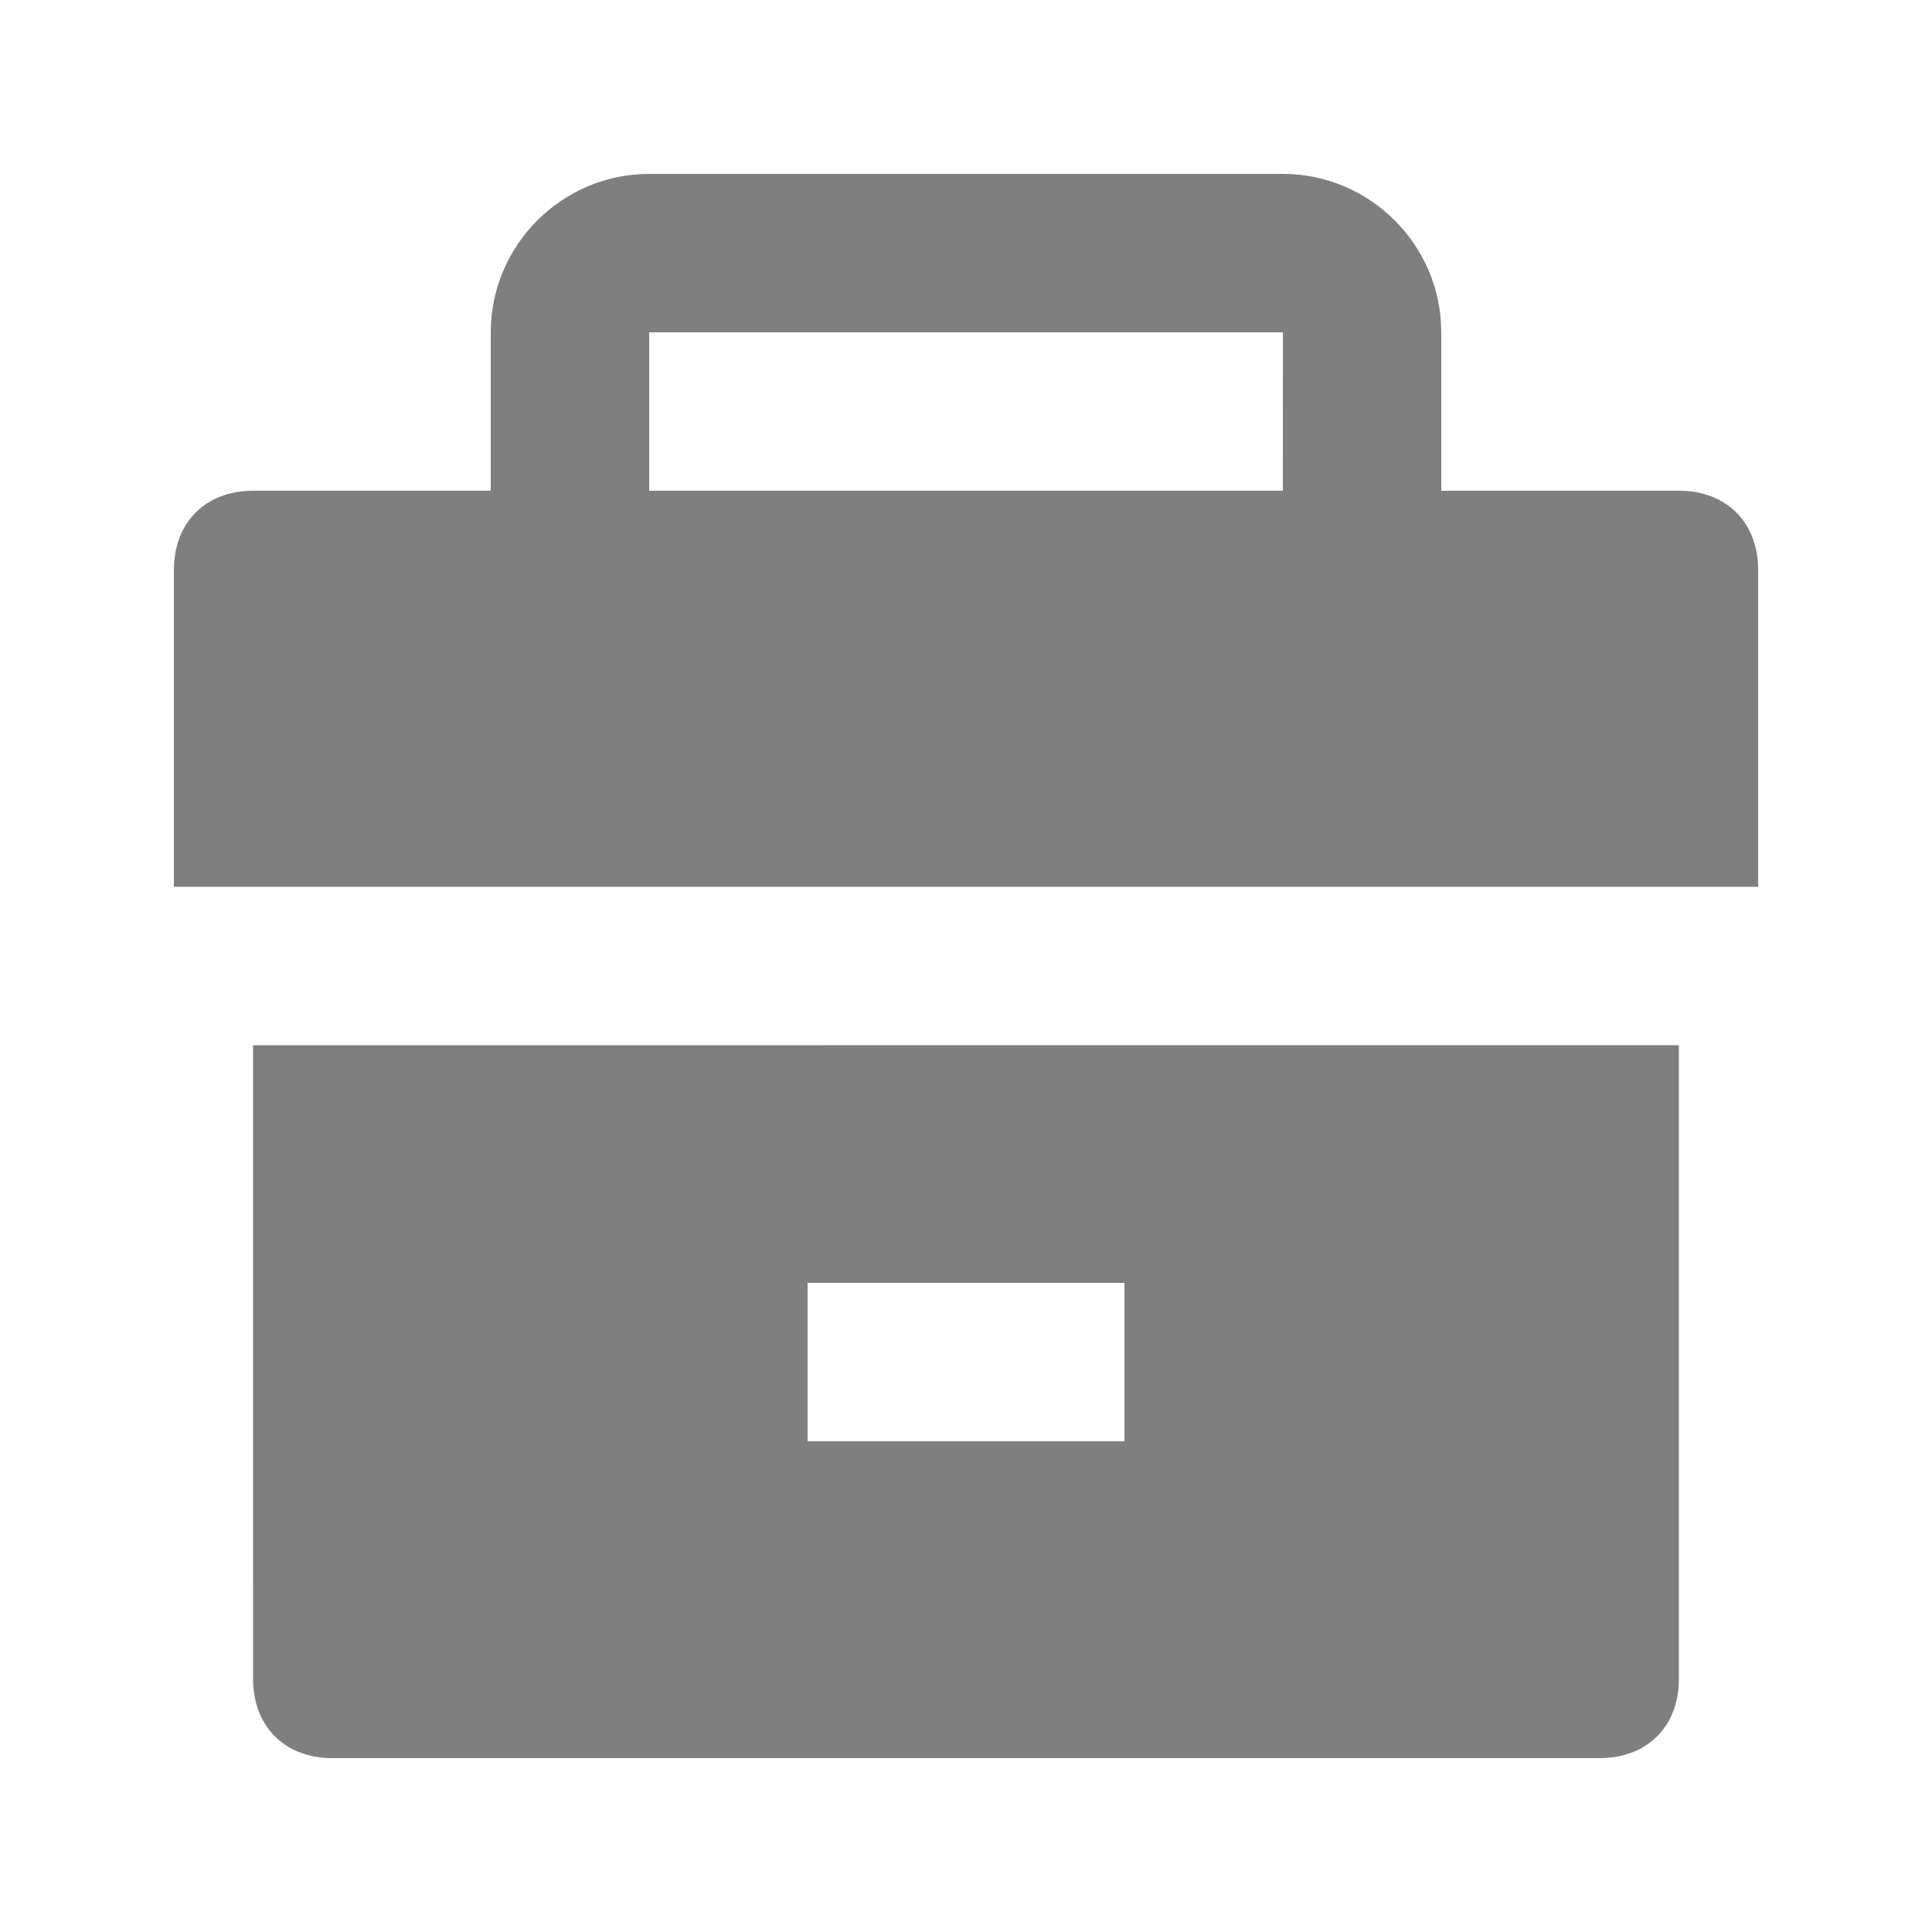
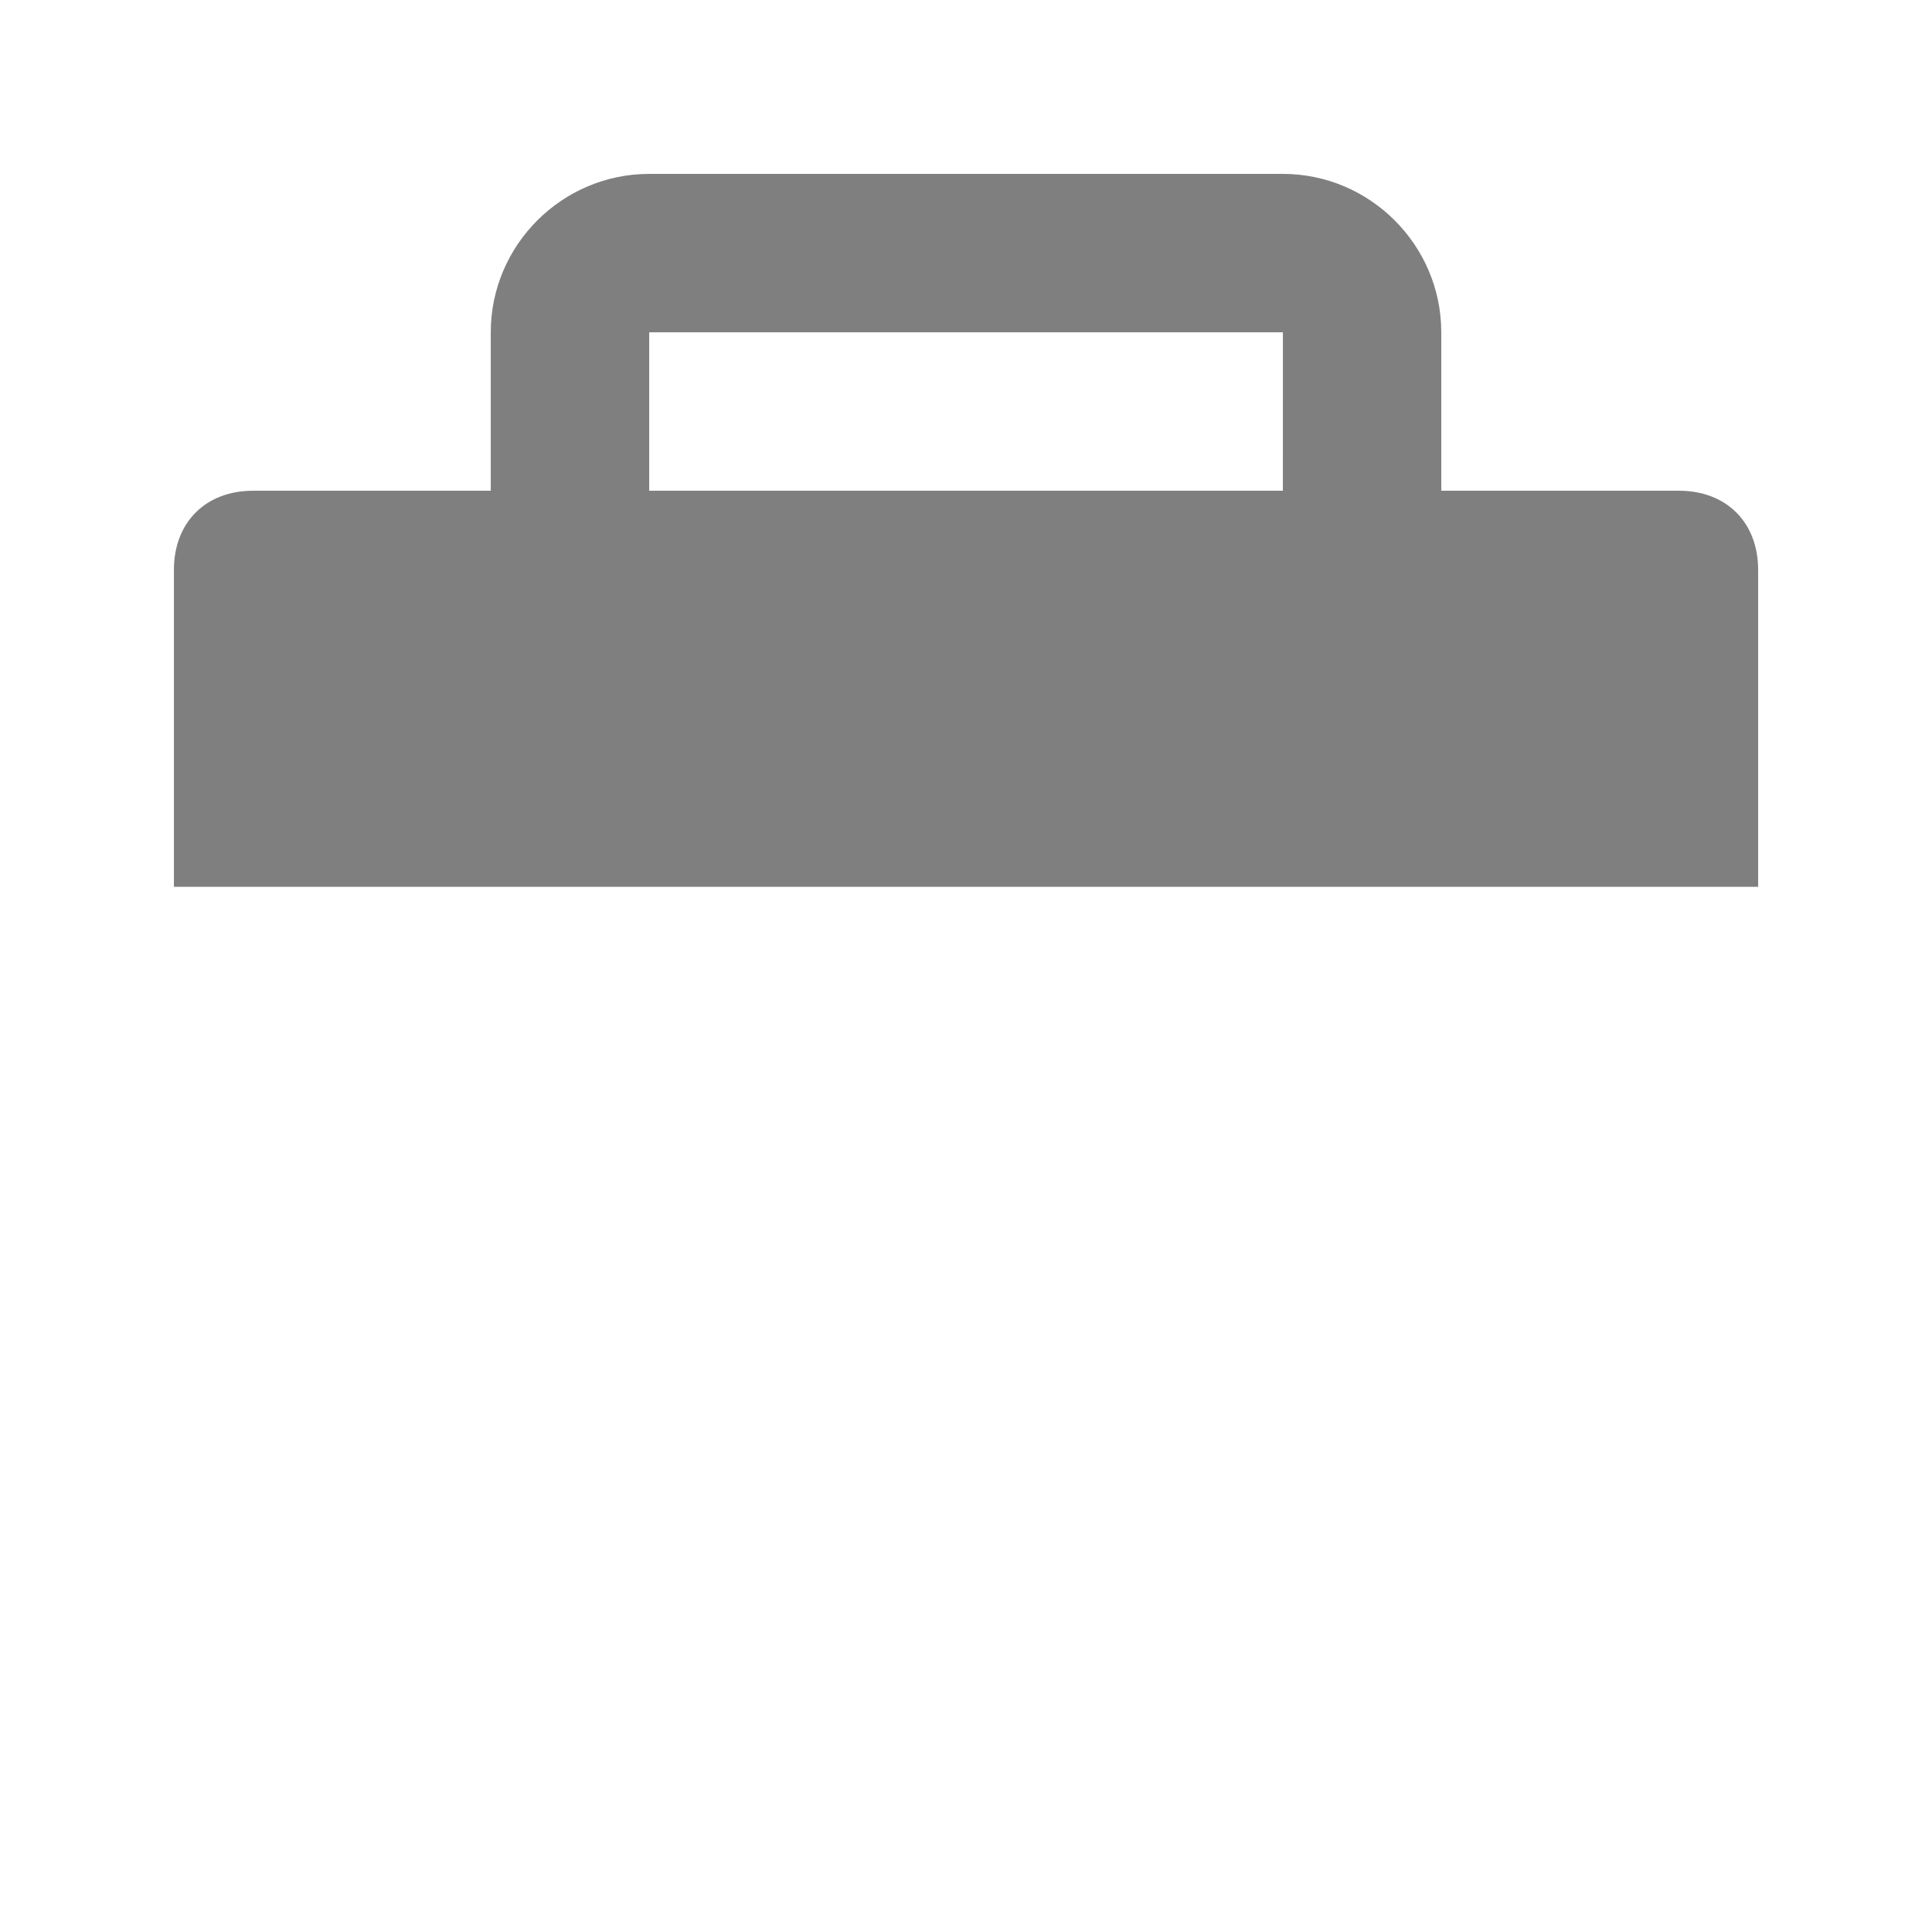
<svg xmlns="http://www.w3.org/2000/svg" xmlns:xlink="http://www.w3.org/1999/xlink" width="800px" height="800px" version="1.1" viewBox="144 144 512 512">
  <defs>
    <clipPath id="d">
      <path d="m148.09 148.09h503.81v503.81h-503.81z" />
    </clipPath>
    <filter id="e" x="0%" y="0%" width="100%" height="100%">
      <feColorMatrix in="SourceGraphic" values="0 0 0 0 1 0 0 0 0 1 0 0 0 0 1 0 0 0 1 0" />
    </filter>
    <mask id="b">
      <g filter="url(#e)">
        <rect width="800" height="800" fill-opacity=".5" />
      </g>
    </mask>
    <clipPath id="c">
      <rect width="504" height="504" />
    </clipPath>
    <g id="a" clip-path="url(#c)">
-       <path d="m440.93 126.05h-62.977v-41.984c0-23.09-18.895-41.984-41.984-41.984h-167.93c-23.094 0-41.984 18.895-41.984 41.984v41.984h-62.977c-12.594 0-20.992 8.395-20.992 20.992v83.969h419.84v-83.969c0-12.598-8.395-20.992-20.992-20.992zm-104.96 0h-167.93v-41.984h167.94z" />
-       <path d="m63.07 440.93c0 12.594 8.398 20.992 20.992 20.992h335.87c12.594 0 20.992-8.398 20.992-20.992v-167.94l-377.86 0.004zm146.95-104.96h83.969v41.984h-83.969z" />
+       <path d="m440.93 126.05h-62.977v-41.984c0-23.09-18.895-41.984-41.984-41.984h-167.93c-23.094 0-41.984 18.895-41.984 41.984v41.984h-62.977c-12.594 0-20.992 8.395-20.992 20.992v83.969h419.84v-83.969c0-12.598-8.395-20.992-20.992-20.992m-104.96 0h-167.93v-41.984h167.94z" />
    </g>
  </defs>
  <g clip-path="url(#d)">
    <use transform="translate(148 148)" mask="url(#b)" xlink:href="#a" />
  </g>
</svg>